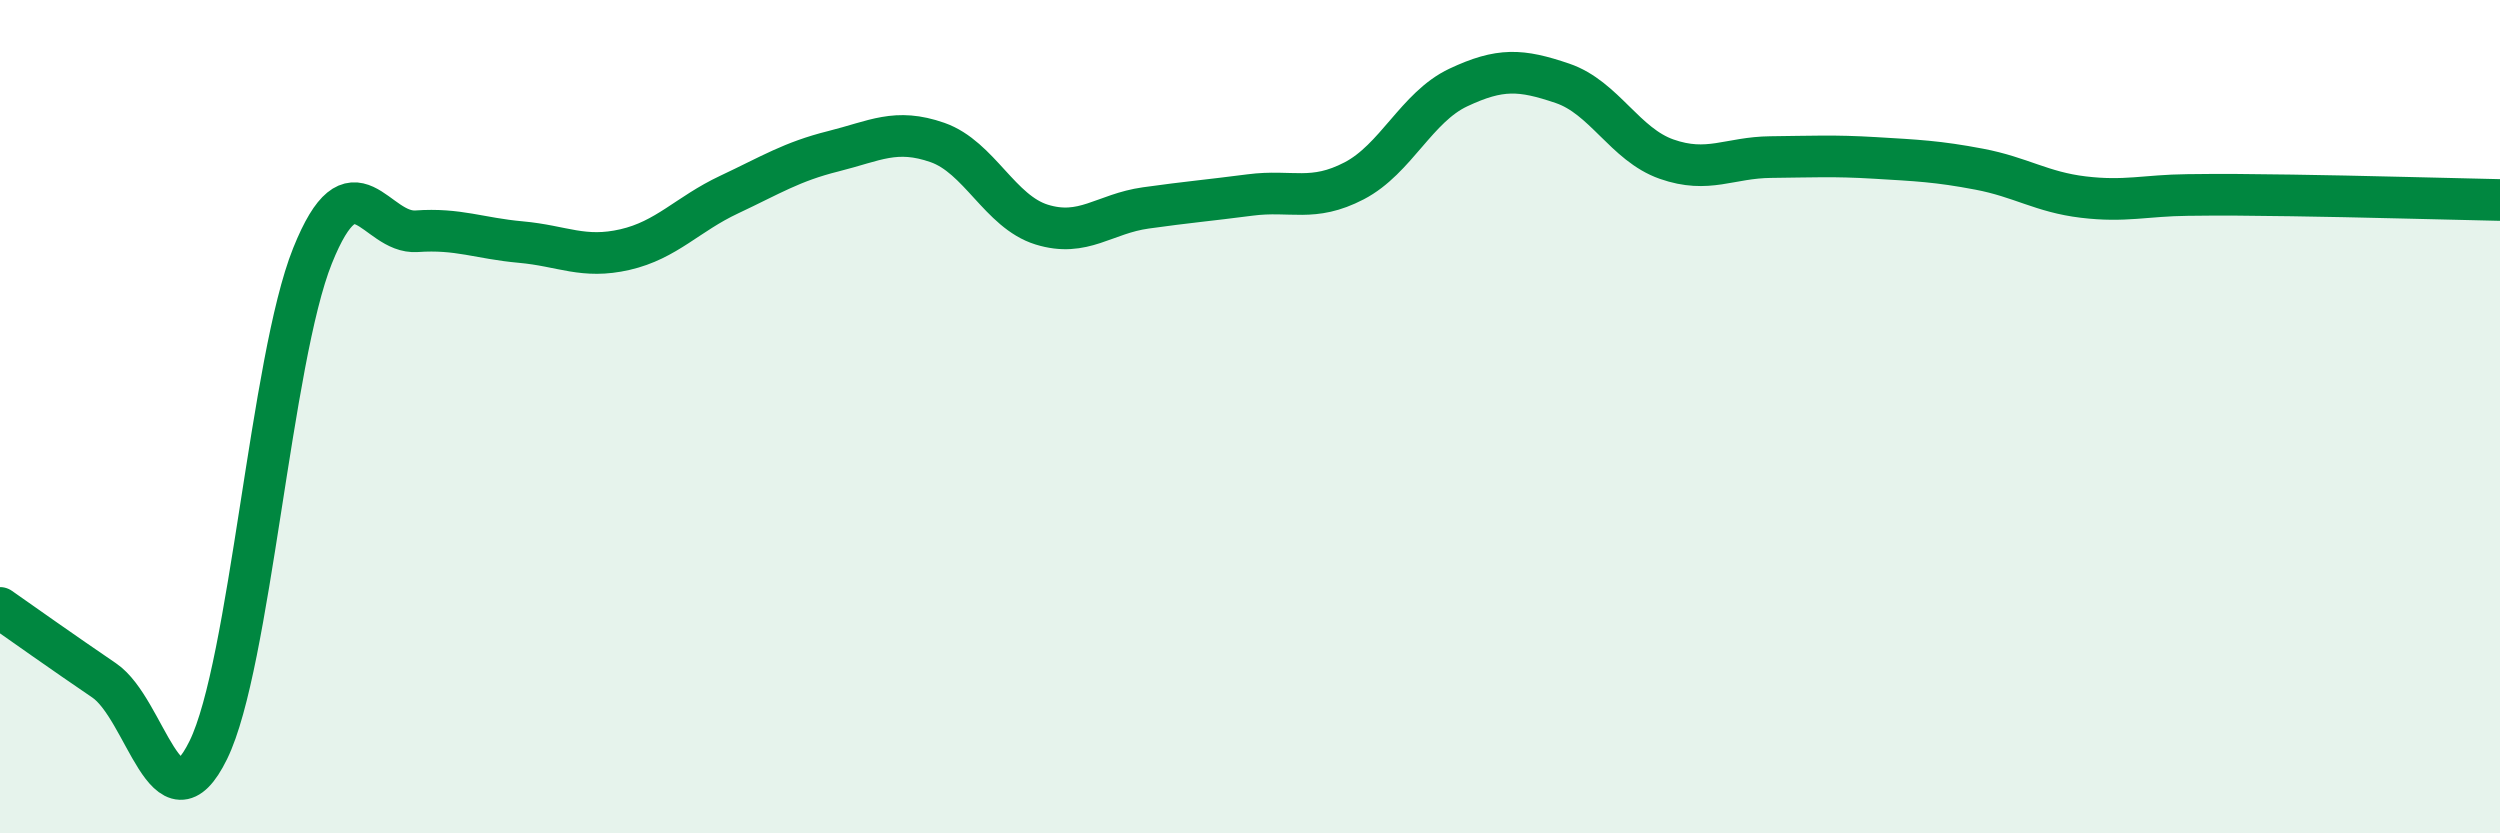
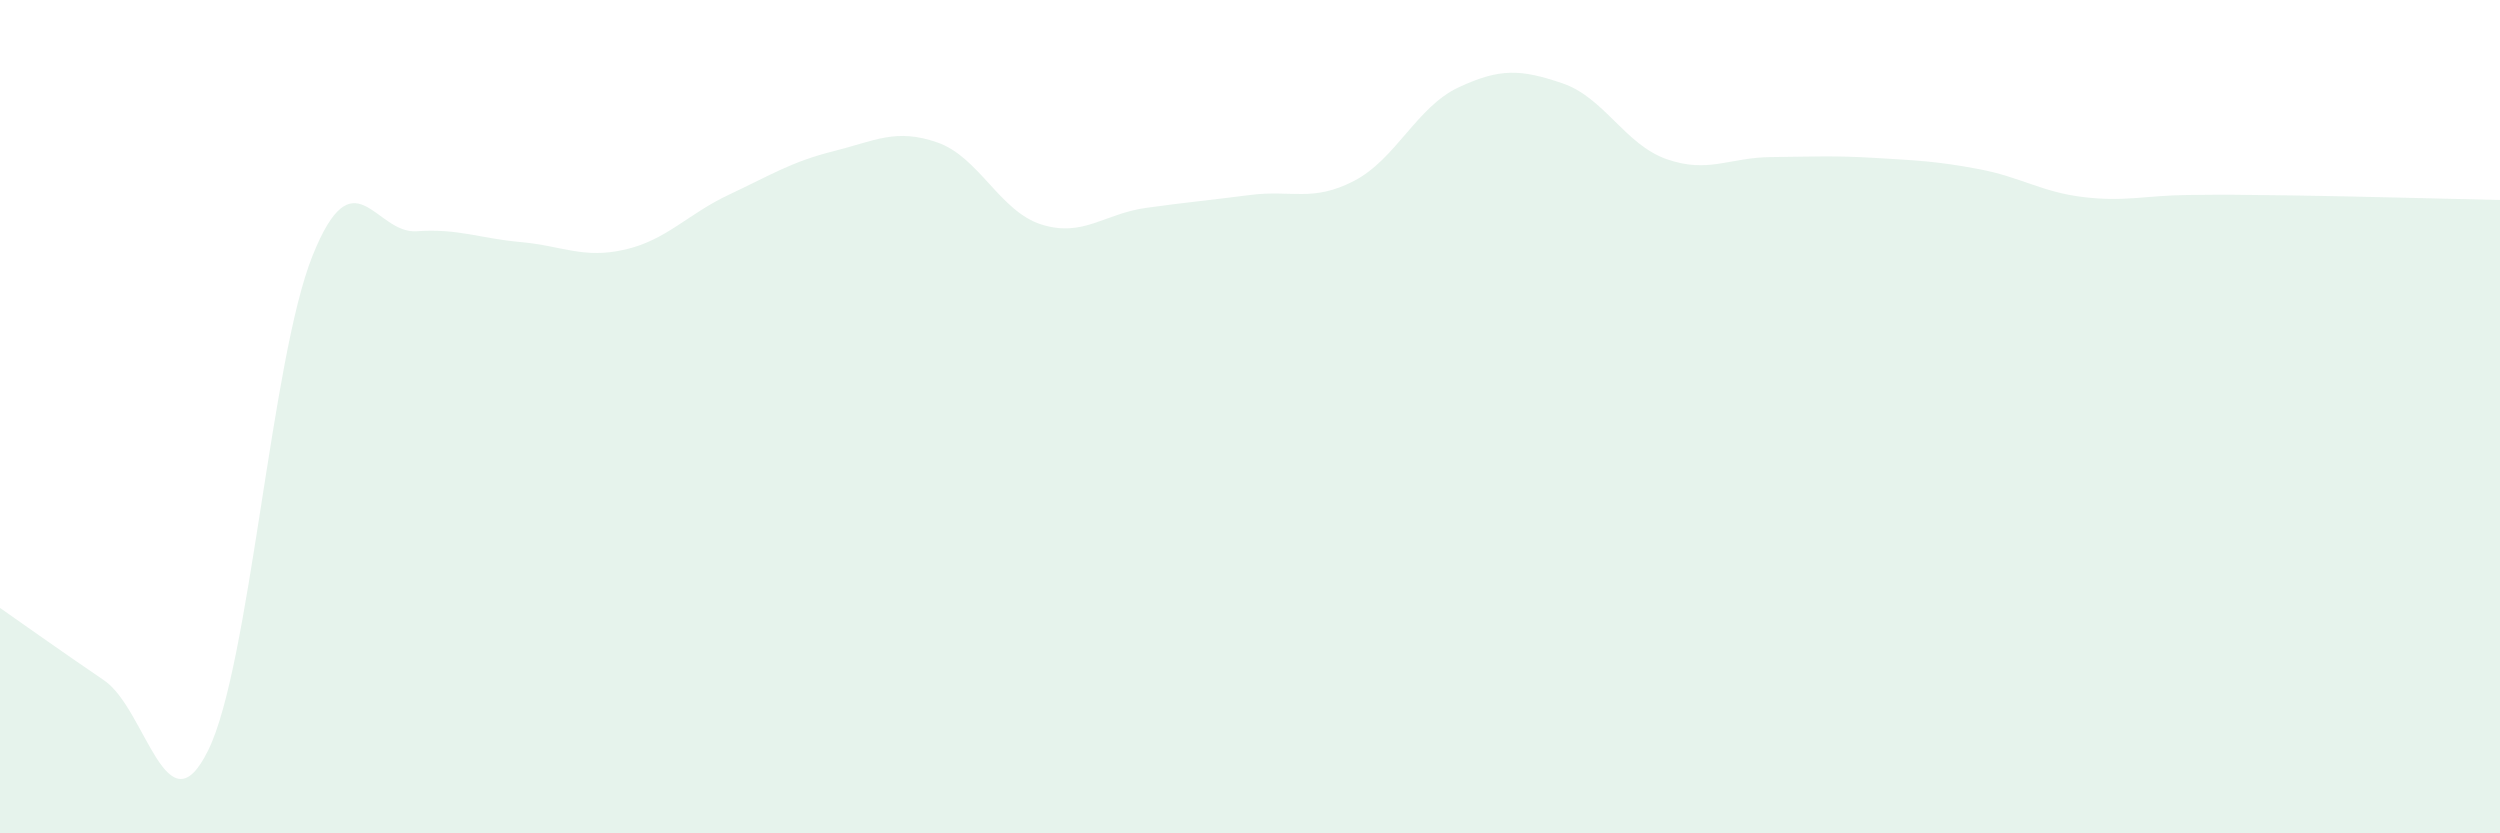
<svg xmlns="http://www.w3.org/2000/svg" width="60" height="20" viewBox="0 0 60 20">
  <path d="M 0,14.59 C 0.5,14.94 1.5,15.65 2.5,16.33 C 3.5,17.01 4,20.04 5,18 C 6,15.96 6.5,8.63 7.5,6.14 C 8.5,3.65 9,5.62 10,5.55 C 11,5.48 11.5,5.72 12.5,5.81 C 13.5,5.9 14,6.22 15,5.99 C 16,5.76 16.5,5.14 17.5,4.67 C 18.5,4.2 19,3.88 20,3.63 C 21,3.38 21.5,3.07 22.5,3.42 C 23.5,3.77 24,5.08 25,5.39 C 26,5.7 26.5,5.13 27.5,4.99 C 28.5,4.85 29,4.81 30,4.68 C 31,4.55 31.5,4.86 32.5,4.34 C 33.5,3.82 34,2.57 35,2.1 C 36,1.63 36.5,1.66 37.5,2 C 38.5,2.34 39,3.47 40,3.82 C 41,4.17 41.5,3.78 42.5,3.77 C 43.5,3.76 44,3.73 45,3.79 C 46,3.85 46.5,3.87 47.5,4.06 C 48.5,4.25 49,4.61 50,4.73 C 51,4.85 51.5,4.69 52.5,4.68 C 53.5,4.67 53.5,4.67 55,4.69 C 56.5,4.71 59,4.78 60,4.8L60 20L0 20Z" fill="#008740" opacity="0.1" stroke-linecap="round" stroke-linejoin="round" />
-   <path d="M 0,14.59 C 0.5,14.94 1.5,15.65 2.5,16.33 C 3.5,17.01 4,20.04 5,18 C 6,15.96 6.5,8.63 7.5,6.14 C 8.5,3.65 9,5.62 10,5.55 C 11,5.48 11.5,5.72 12.5,5.81 C 13.5,5.9 14,6.22 15,5.99 C 16,5.76 16.5,5.14 17.5,4.67 C 18.5,4.2 19,3.88 20,3.63 C 21,3.38 21.5,3.07 22.5,3.42 C 23.5,3.77 24,5.08 25,5.39 C 26,5.7 26.5,5.13 27.5,4.99 C 28.5,4.85 29,4.81 30,4.68 C 31,4.55 31.5,4.86 32.5,4.34 C 33.5,3.82 34,2.57 35,2.1 C 36,1.63 36.5,1.66 37.5,2 C 38.5,2.34 39,3.47 40,3.82 C 41,4.17 41.5,3.78 42.5,3.77 C 43.5,3.76 44,3.73 45,3.79 C 46,3.85 46.5,3.87 47.5,4.06 C 48.5,4.25 49,4.61 50,4.73 C 51,4.85 51.5,4.69 52.5,4.68 C 53.5,4.67 53.5,4.67 55,4.69 C 56.5,4.71 59,4.78 60,4.8" stroke="#008740" stroke-width="1" fill="none" stroke-linecap="round" stroke-linejoin="round" />
</svg>